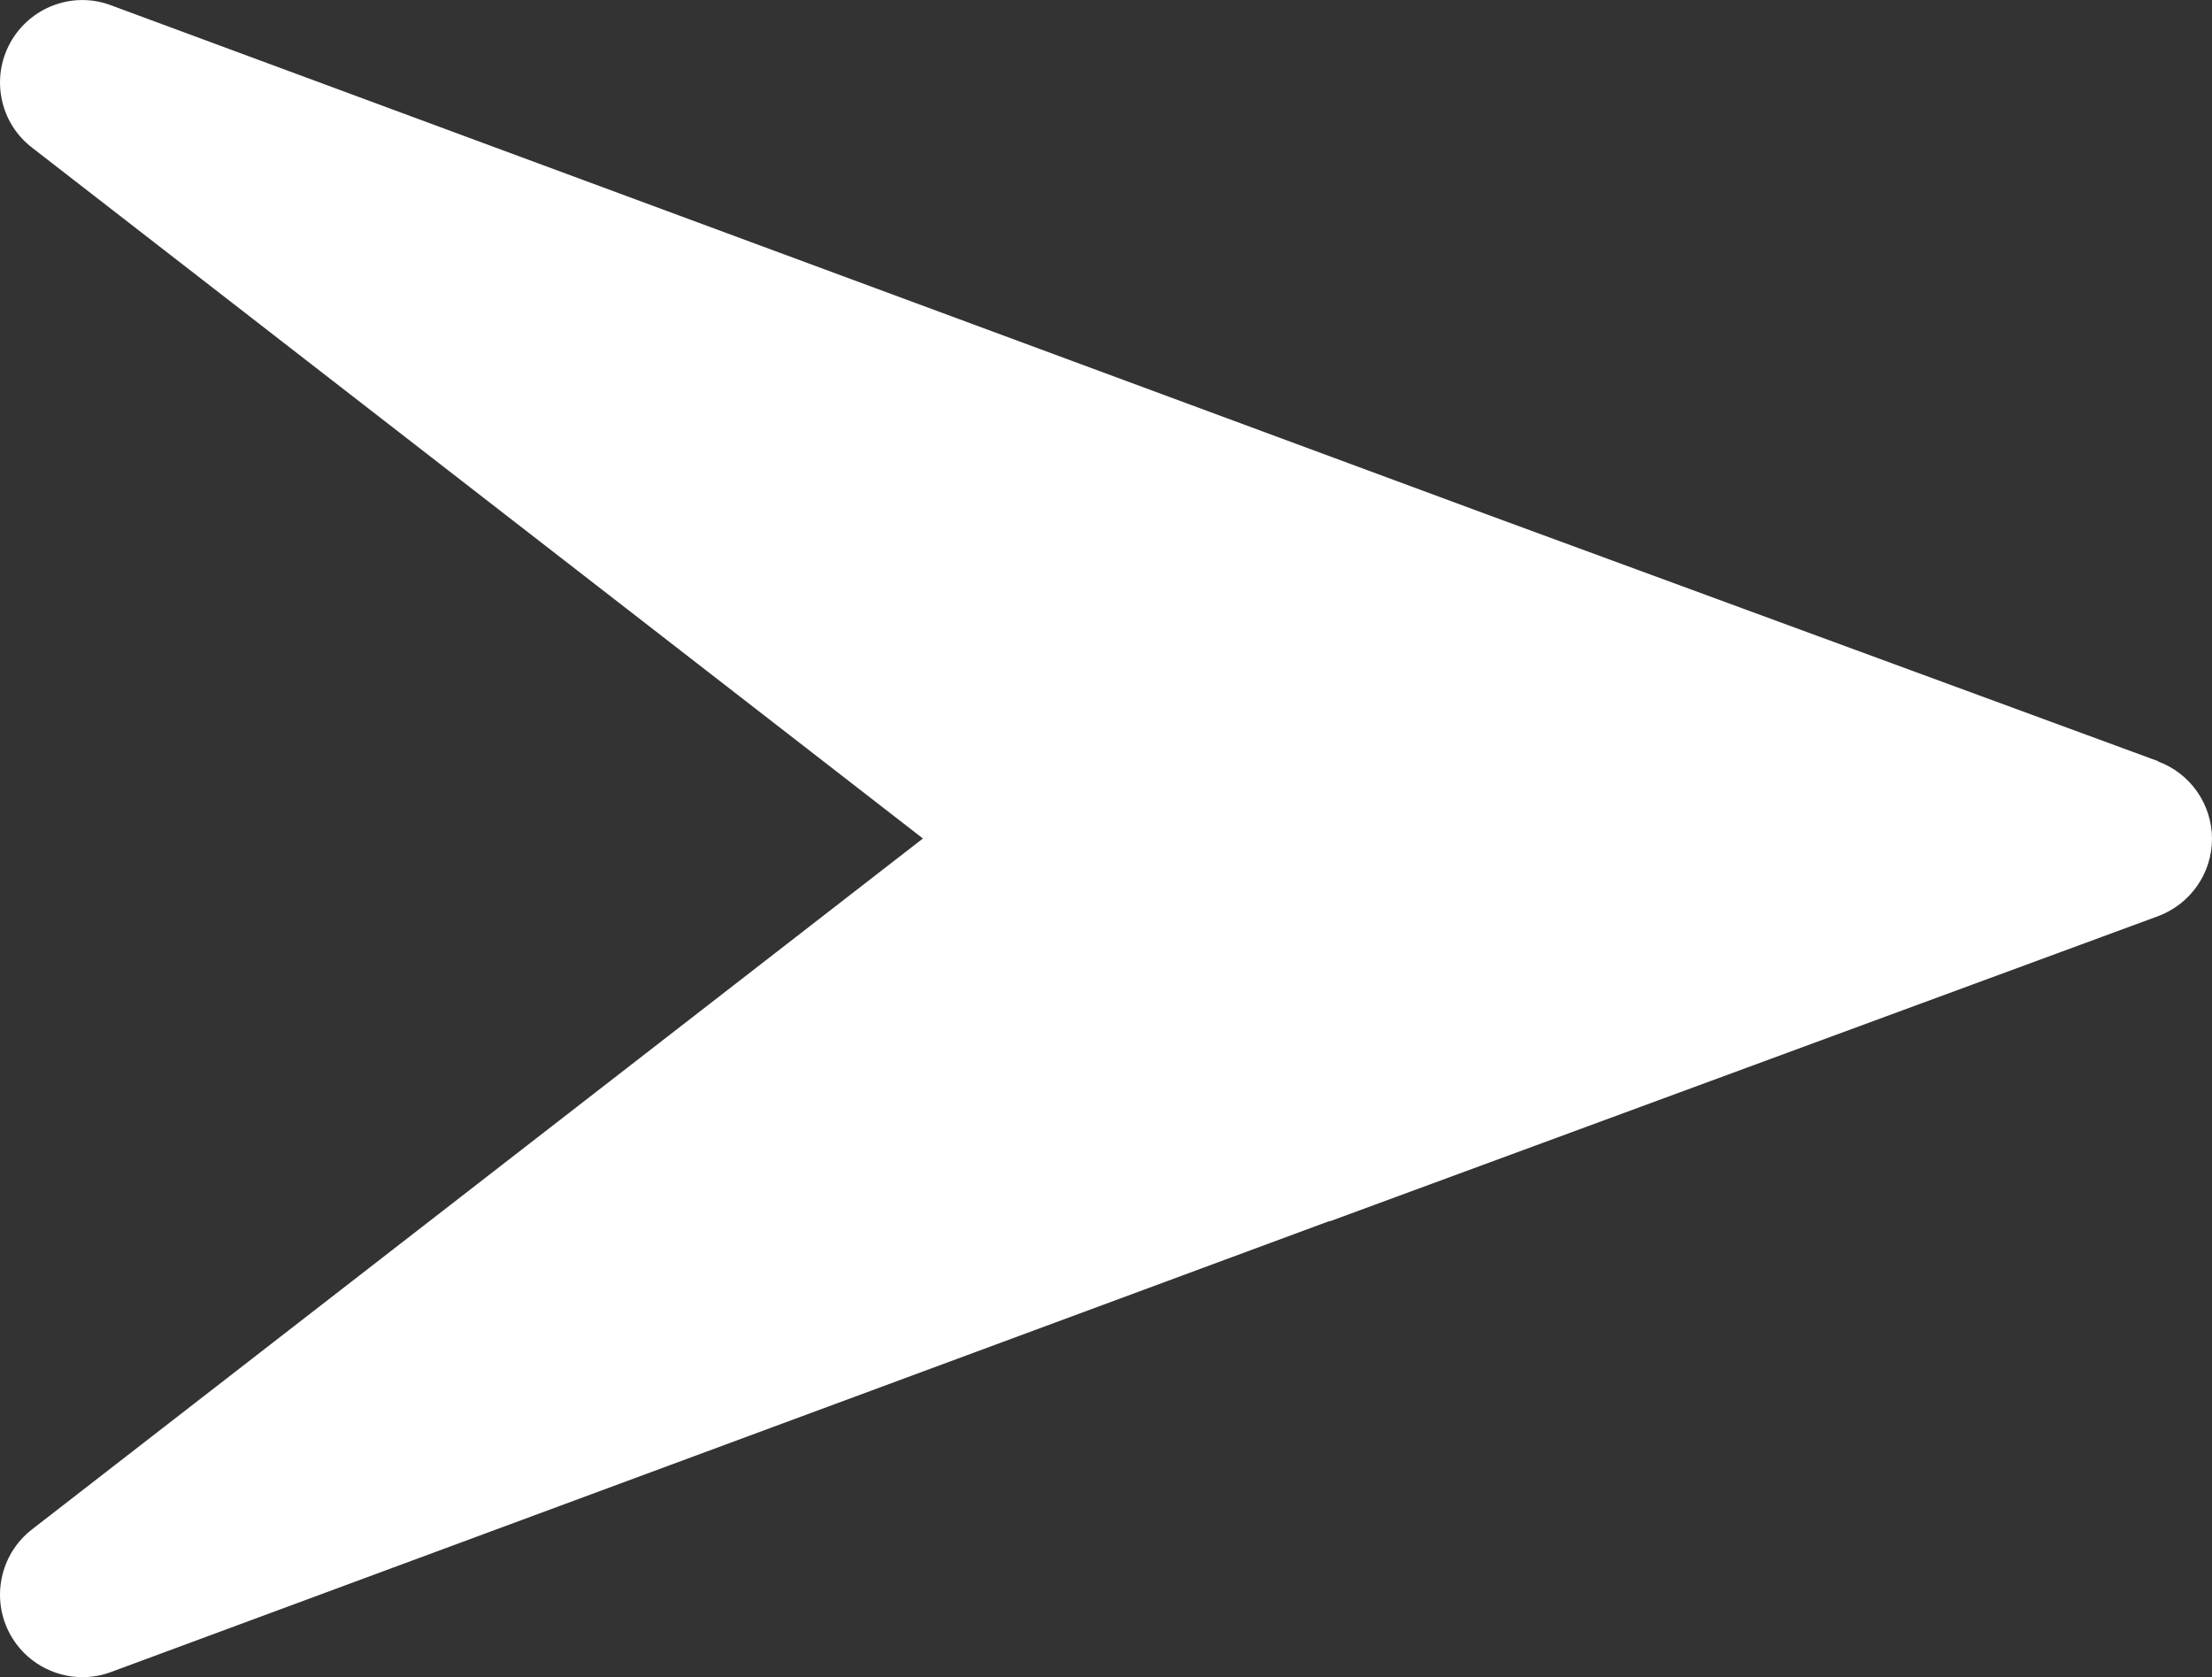
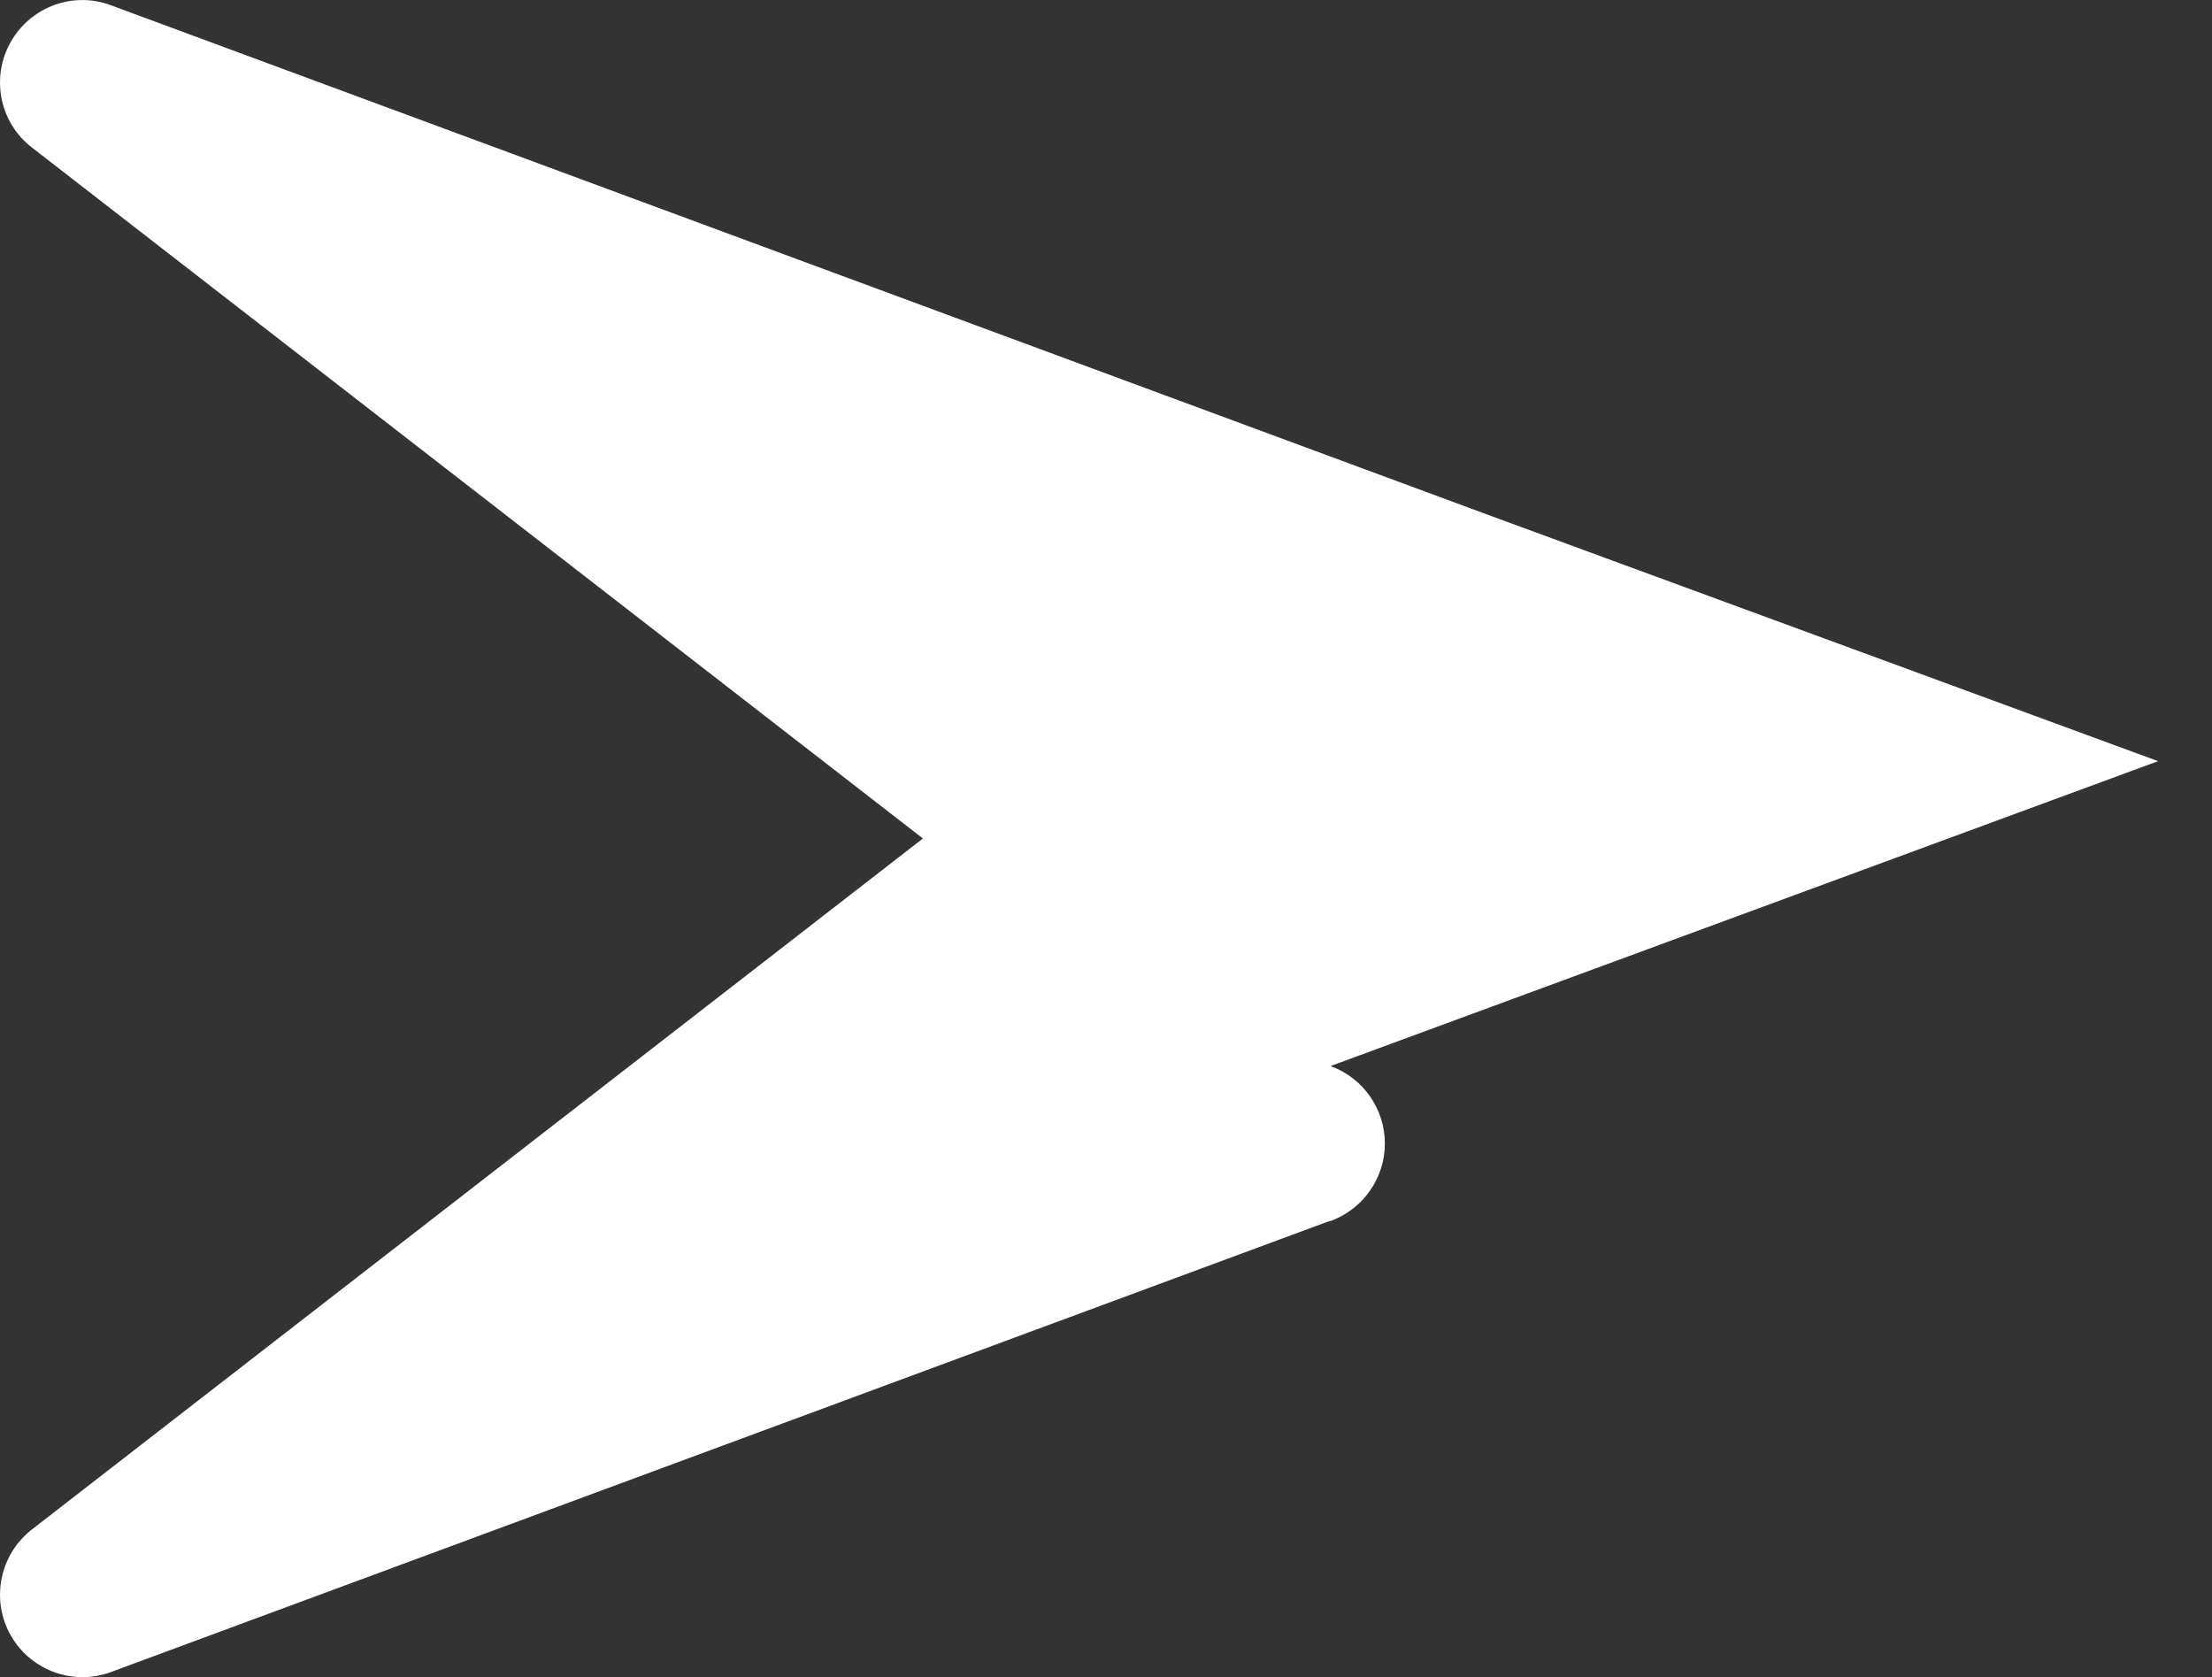
<svg xmlns="http://www.w3.org/2000/svg" id="_レイヤー_1" width="13.417" height="10.171" viewBox="0 0 13.417 10.171">
  <rect x="0" y="0" width="13.417" height="10.171" fill="#333333" stroke="none" />
-   <path d="M13.09,4.616l-4.065-1.494L.673.032C.443-.055.183.042.063.258-.057.474-.001.745.194.895l5.404,4.19L.194,9.275c-.195.151-.251.423-.131.639.09.162.26.257.437.257.058,0,.117-.01.173-.031l7.388-2.734s.008,0,.012-.002l5.017-1.848c.196-.073.327-.26.327-.469s-.131-.397-.327-.469v-.002Z" fill="#fff" />
+   <path d="M13.09,4.616l-4.065-1.494L.673.032C.443-.055.183.042.063.258-.057.474-.001.745.194.895l5.404,4.19L.194,9.275c-.195.151-.251.423-.131.639.09.162.26.257.437.257.058,0,.117-.01.173-.031l7.388-2.734s.008,0,.012-.002c.196-.073.327-.26.327-.469s-.131-.397-.327-.469v-.002Z" fill="#fff" />
</svg>